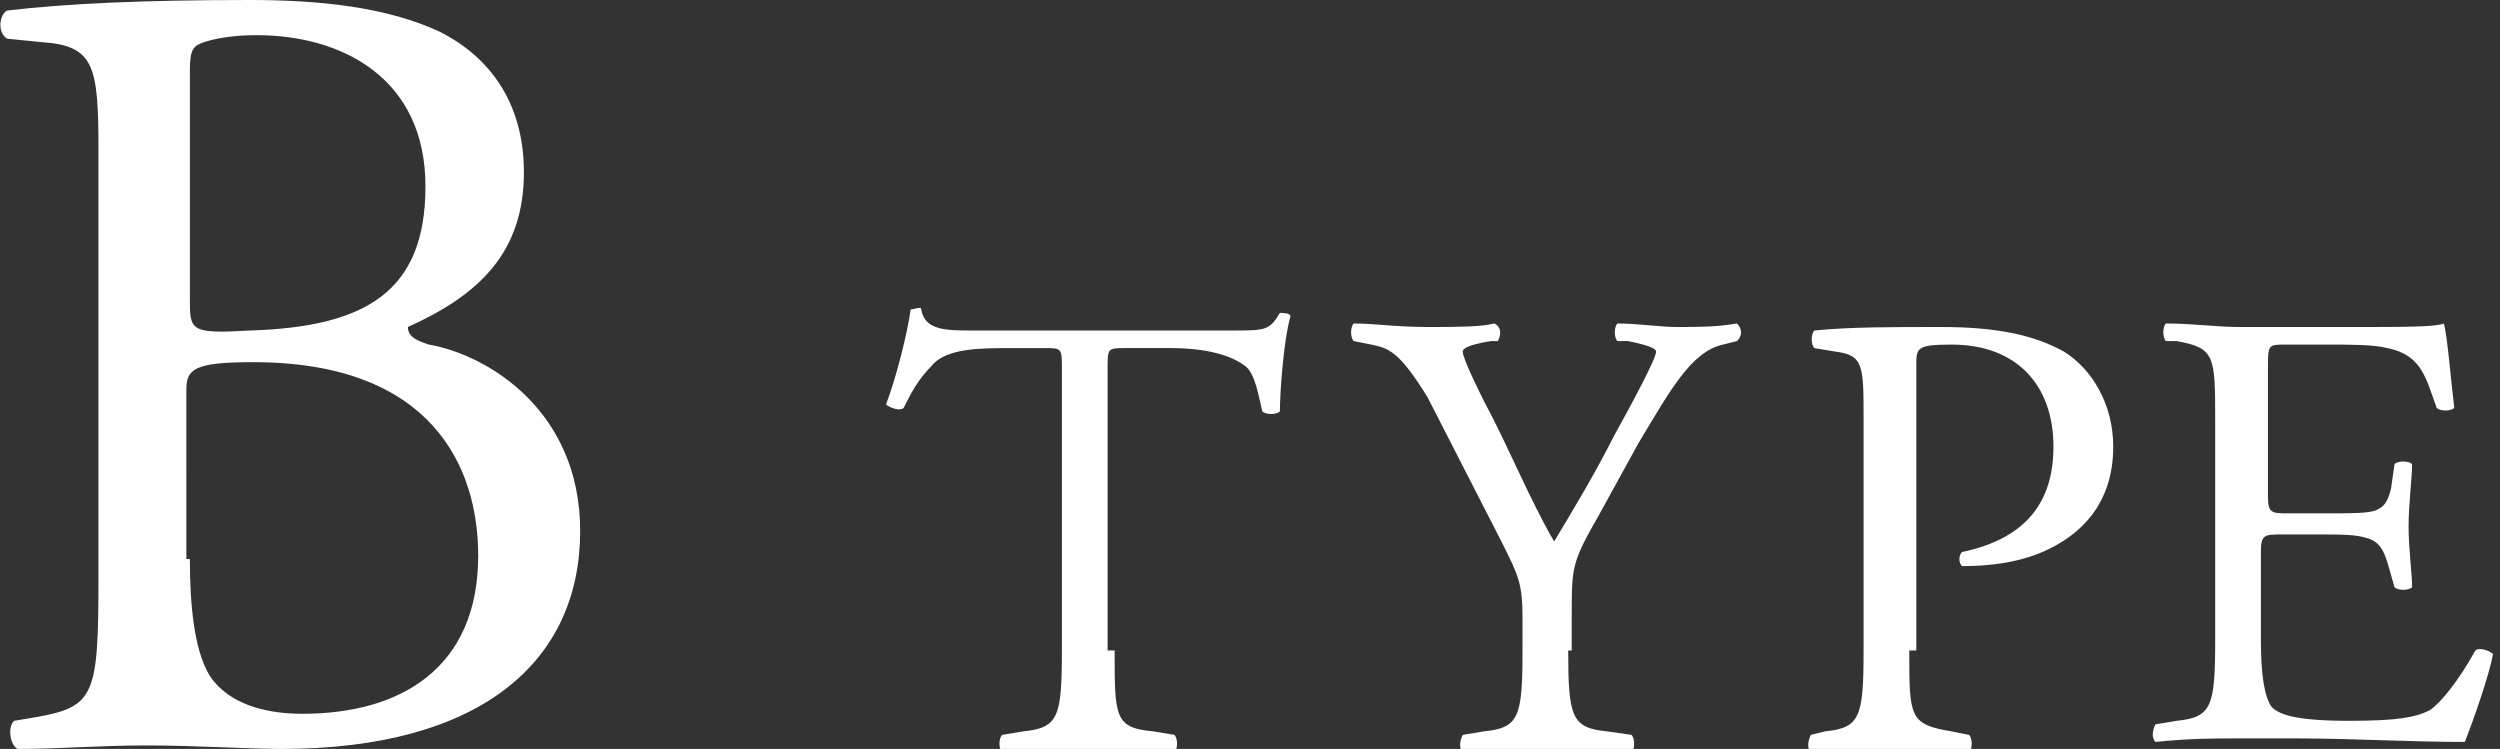
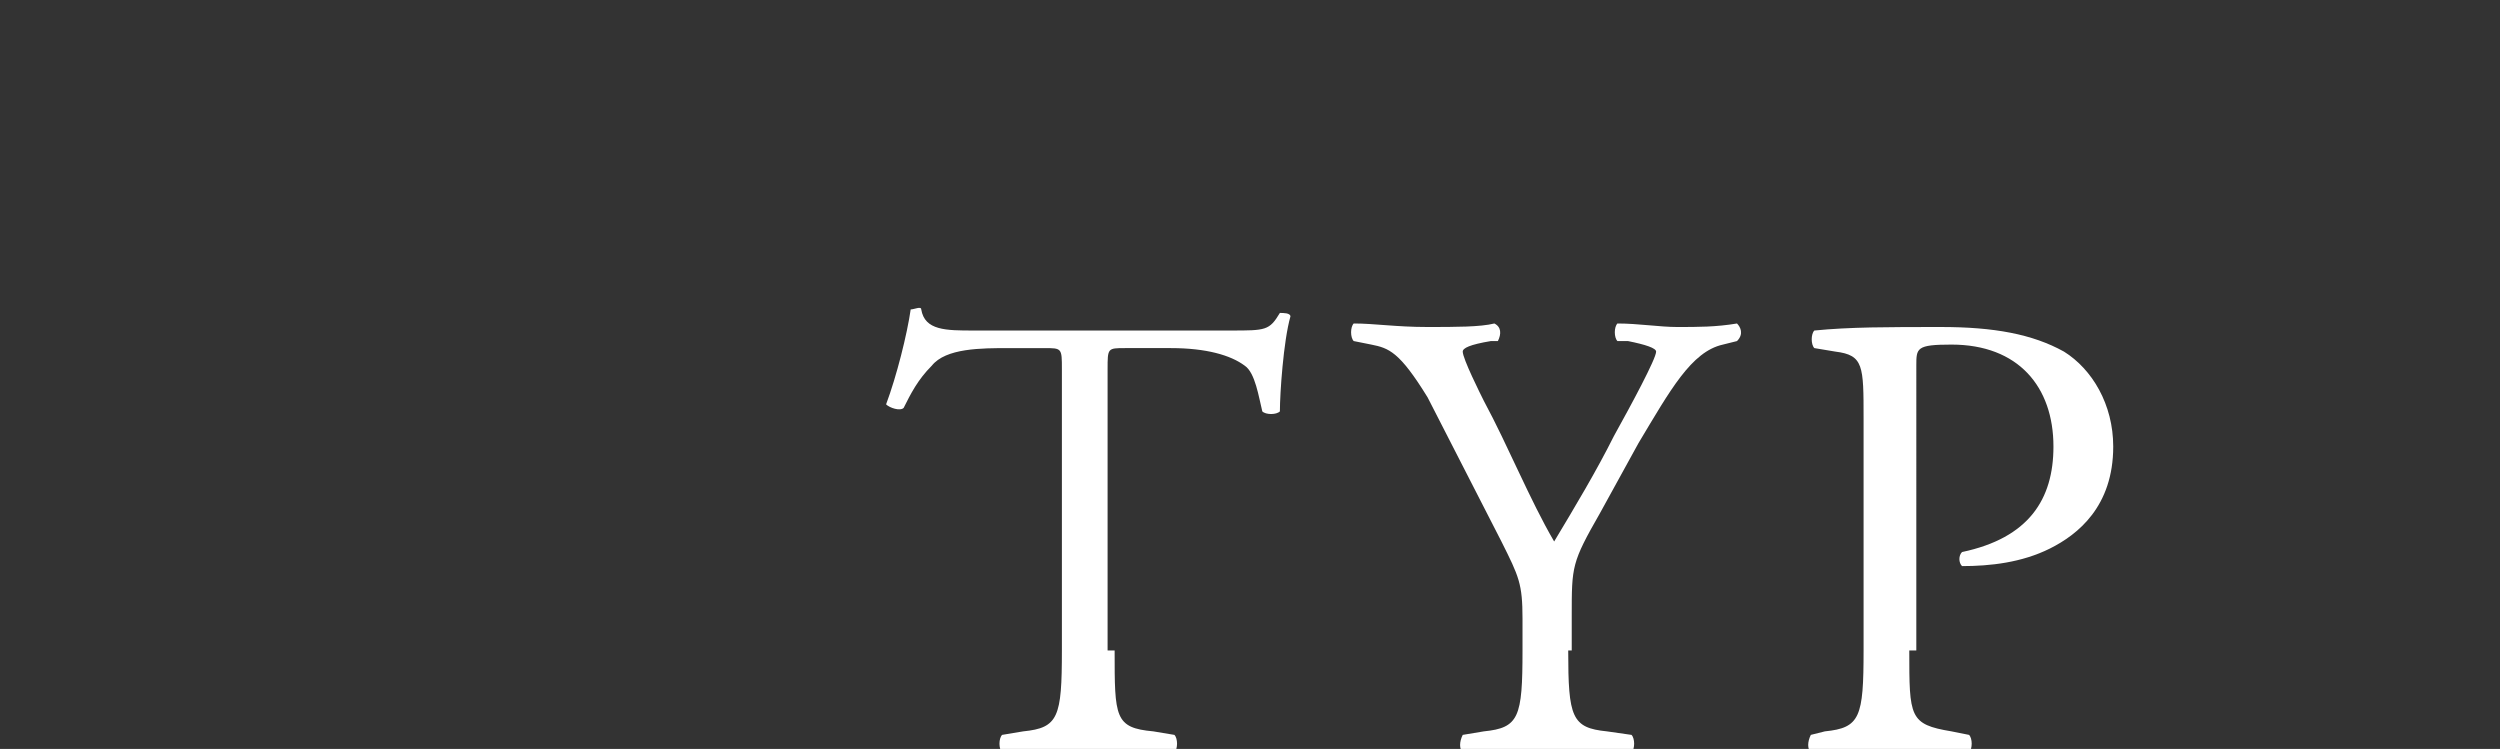
<svg xmlns="http://www.w3.org/2000/svg" version="1.1" id="_レイヤー_2" x="0px" y="0px" viewBox="0 0 71.1 21.3" style="enable-background:new 0 0 71.1 21.3;" xml:space="preserve">
  <rect x="0" y="0" width="71.1" height="21.3" fill="#333333" stroke="none" />
  <style type="text/css">
	.st0{fill:#FFFFFF;}
</style>
  <g>
    <g>
-       <path class="st0" d="M2.8,4.3c0-2.4-0.1-3-1.6-3.1l-1-0.1c-0.3-0.2-0.2-0.7,0-0.8C1.9,0.1,4.1,0,7.1,0c2,0,3.9,0.2,5.4,0.9    c1.4,0.7,2.4,2,2.4,4c0,2.3-1.3,3.5-3.3,4.4c0,0.3,0.3,0.4,0.6,0.5c1.7,0.3,4.3,1.9,4.3,5.3c0,3.7-2.8,6.2-8.5,6.2    c-0.9,0-2.5-0.1-3.8-0.1c-1.4,0-2.5,0.1-3.7,0.1c-0.2-0.1-0.3-0.6-0.1-0.8L1,20.4c1.7-0.3,1.8-0.6,1.8-4V4.3z M5.4,8.5    c0,0.9,0,1,1.7,0.9c3.3-0.1,5-1.1,5-4.1C12.1,2.2,9.7,1,7.3,1C6.6,1,6.1,1.1,5.8,1.2C5.5,1.3,5.4,1.4,5.4,2V8.5z M5.4,15.9    c0,1.2,0.1,2.8,0.7,3.5c0.6,0.7,1.6,0.9,2.5,0.9c2.8,0,5-1.3,5-4.5c0-2.5-1.3-5.5-6.4-5.5c-1.7,0-1.9,0.2-1.9,0.8V15.9z" />
      <path class="st0" d="M31.7,18.5c0,1.9,0,2.2,1.1,2.3l0.6,0.1c0.1,0.1,0.1,0.4,0,0.5c-1,0-1.6-0.1-2.4-0.1s-1.4,0-2.5,0.1    c-0.1-0.1-0.1-0.4,0-0.5l0.6-0.1c1-0.1,1.1-0.4,1.1-2.3v-8c0-0.6,0-0.6-0.5-0.6h-1c-0.8,0-1.8,0-2.2,0.5c-0.4,0.4-0.6,0.8-0.8,1.2    c-0.1,0.1-0.4,0-0.5-0.1c0.3-0.8,0.6-2,0.7-2.7c0.1,0,0.3-0.1,0.3,0c0.1,0.6,0.7,0.6,1.5,0.6H35c1,0,1.1,0,1.4-0.5    c0.1,0,0.3,0,0.3,0.1c-0.2,0.7-0.3,2.2-0.3,2.7c-0.1,0.1-0.4,0.1-0.5,0c-0.1-0.4-0.2-1.1-0.5-1.3c-0.4-0.3-1.1-0.5-2.1-0.5h-1.3    c-0.5,0-0.5,0-0.5,0.6V18.5z" />
      <path class="st0" d="M44.6,18.5c0,1.9,0.1,2.2,1.1,2.3l0.7,0.1c0.1,0.1,0.1,0.4,0,0.5c-1.1,0-1.7-0.1-2.4-0.1    c-0.8,0-1.4,0-2.4,0.1c-0.1-0.1-0.1-0.3,0-0.5l0.6-0.1c1-0.1,1.1-0.4,1.1-2.3v-0.9c0-1-0.1-1.2-0.6-2.2l-2.1-4.1    C39.8,10,39.5,9.9,39,9.8l-0.5-0.1c-0.1-0.1-0.1-0.4,0-0.5c0.6,0,1.2,0.1,2.1,0.1c0.8,0,1.5,0,1.9-0.1c0.2,0.1,0.2,0.3,0.1,0.5    l-0.2,0c-0.6,0.1-0.8,0.2-0.8,0.3c0,0.2,0.5,1.2,0.6,1.4c0.7,1.3,1.3,2.8,2,4c0.6-1,1.2-2,1.7-3c0.5-0.9,1.2-2.2,1.2-2.4    c0-0.1-0.3-0.2-0.8-0.3l-0.3,0c-0.1-0.1-0.1-0.4,0-0.5c0.6,0,1.2,0.1,1.7,0.1c0.6,0,1.1,0,1.7-0.1c0.1,0.1,0.2,0.3,0,0.5L49,9.8    c-0.9,0.2-1.5,1.3-2.4,2.8l-1.1,2c-0.8,1.4-0.8,1.5-0.8,2.9V18.5z" />
      <path class="st0" d="M54.3,18.5c0,1.9,0,2.1,1.2,2.3l0.5,0.1c0.1,0.1,0.1,0.4,0,0.5c-1,0-1.6-0.1-2.3-0.1c-0.8,0-1.4,0-2.2,0.1    c-0.1-0.1-0.1-0.3,0-0.5l0.4-0.1c1-0.1,1.1-0.4,1.1-2.3v-6.6c0-1.5,0-1.8-0.8-1.9l-0.6-0.1c-0.1-0.1-0.1-0.4,0-0.5    c1-0.1,2.1-0.1,3.6-0.1c1.5,0,2.6,0.2,3.5,0.7c0.8,0.5,1.4,1.5,1.4,2.7c0,1.7-1,2.5-1.8,2.9c-0.8,0.4-1.7,0.5-2.5,0.5    c-0.1-0.1-0.1-0.3,0-0.4c1.9-0.4,2.6-1.5,2.6-3c0-1.7-1-2.9-2.9-2.9c-1,0-1,0.1-1,0.6V18.5z" />
-       <path class="st0" d="M63,12c0-1.9,0-2.1-1.1-2.3l-0.3,0c-0.1-0.1-0.1-0.4,0-0.5c0.8,0,1.4,0.1,2.1,0.1h3.4c1.2,0,2.2,0,2.4-0.1    c0.1,0.3,0.2,1.6,0.3,2.4c-0.1,0.1-0.4,0.1-0.5,0c-0.3-0.8-0.4-1.5-1.4-1.7c-0.4-0.1-1-0.1-1.7-0.1H65c-0.5,0-0.5,0-0.5,0.7v3.6    c0,0.5,0.1,0.5,0.6,0.5h1c0.8,0,1.3,0,1.5-0.1c0.2-0.1,0.3-0.2,0.4-0.6l0.1-0.7c0.1-0.1,0.4-0.1,0.5,0c0,0.4-0.1,1.1-0.1,1.8    c0,0.6,0.1,1.3,0.1,1.7c-0.1,0.1-0.4,0.1-0.5,0l-0.2-0.7c-0.1-0.3-0.2-0.6-0.6-0.7c-0.3-0.1-0.7-0.1-1.4-0.1h-1    c-0.5,0-0.6,0-0.6,0.5v2.5c0,1,0.1,1.6,0.3,1.9c0.2,0.2,0.6,0.4,2.2,0.4c1.4,0,1.9-0.1,2.3-0.3c0.3-0.2,0.8-0.8,1.3-1.7    c0.1-0.1,0.4,0,0.5,0.1c-0.1,0.6-0.6,2-0.8,2.5c-1.6,0-3.2-0.1-4.8-0.1h-1.6c-0.8,0-1.4,0-2.4,0.1c-0.1-0.1-0.1-0.3,0-0.5l0.6-0.1    c1-0.1,1.1-0.4,1.1-2.3V12z" />
    </g>
  </g>
</svg>